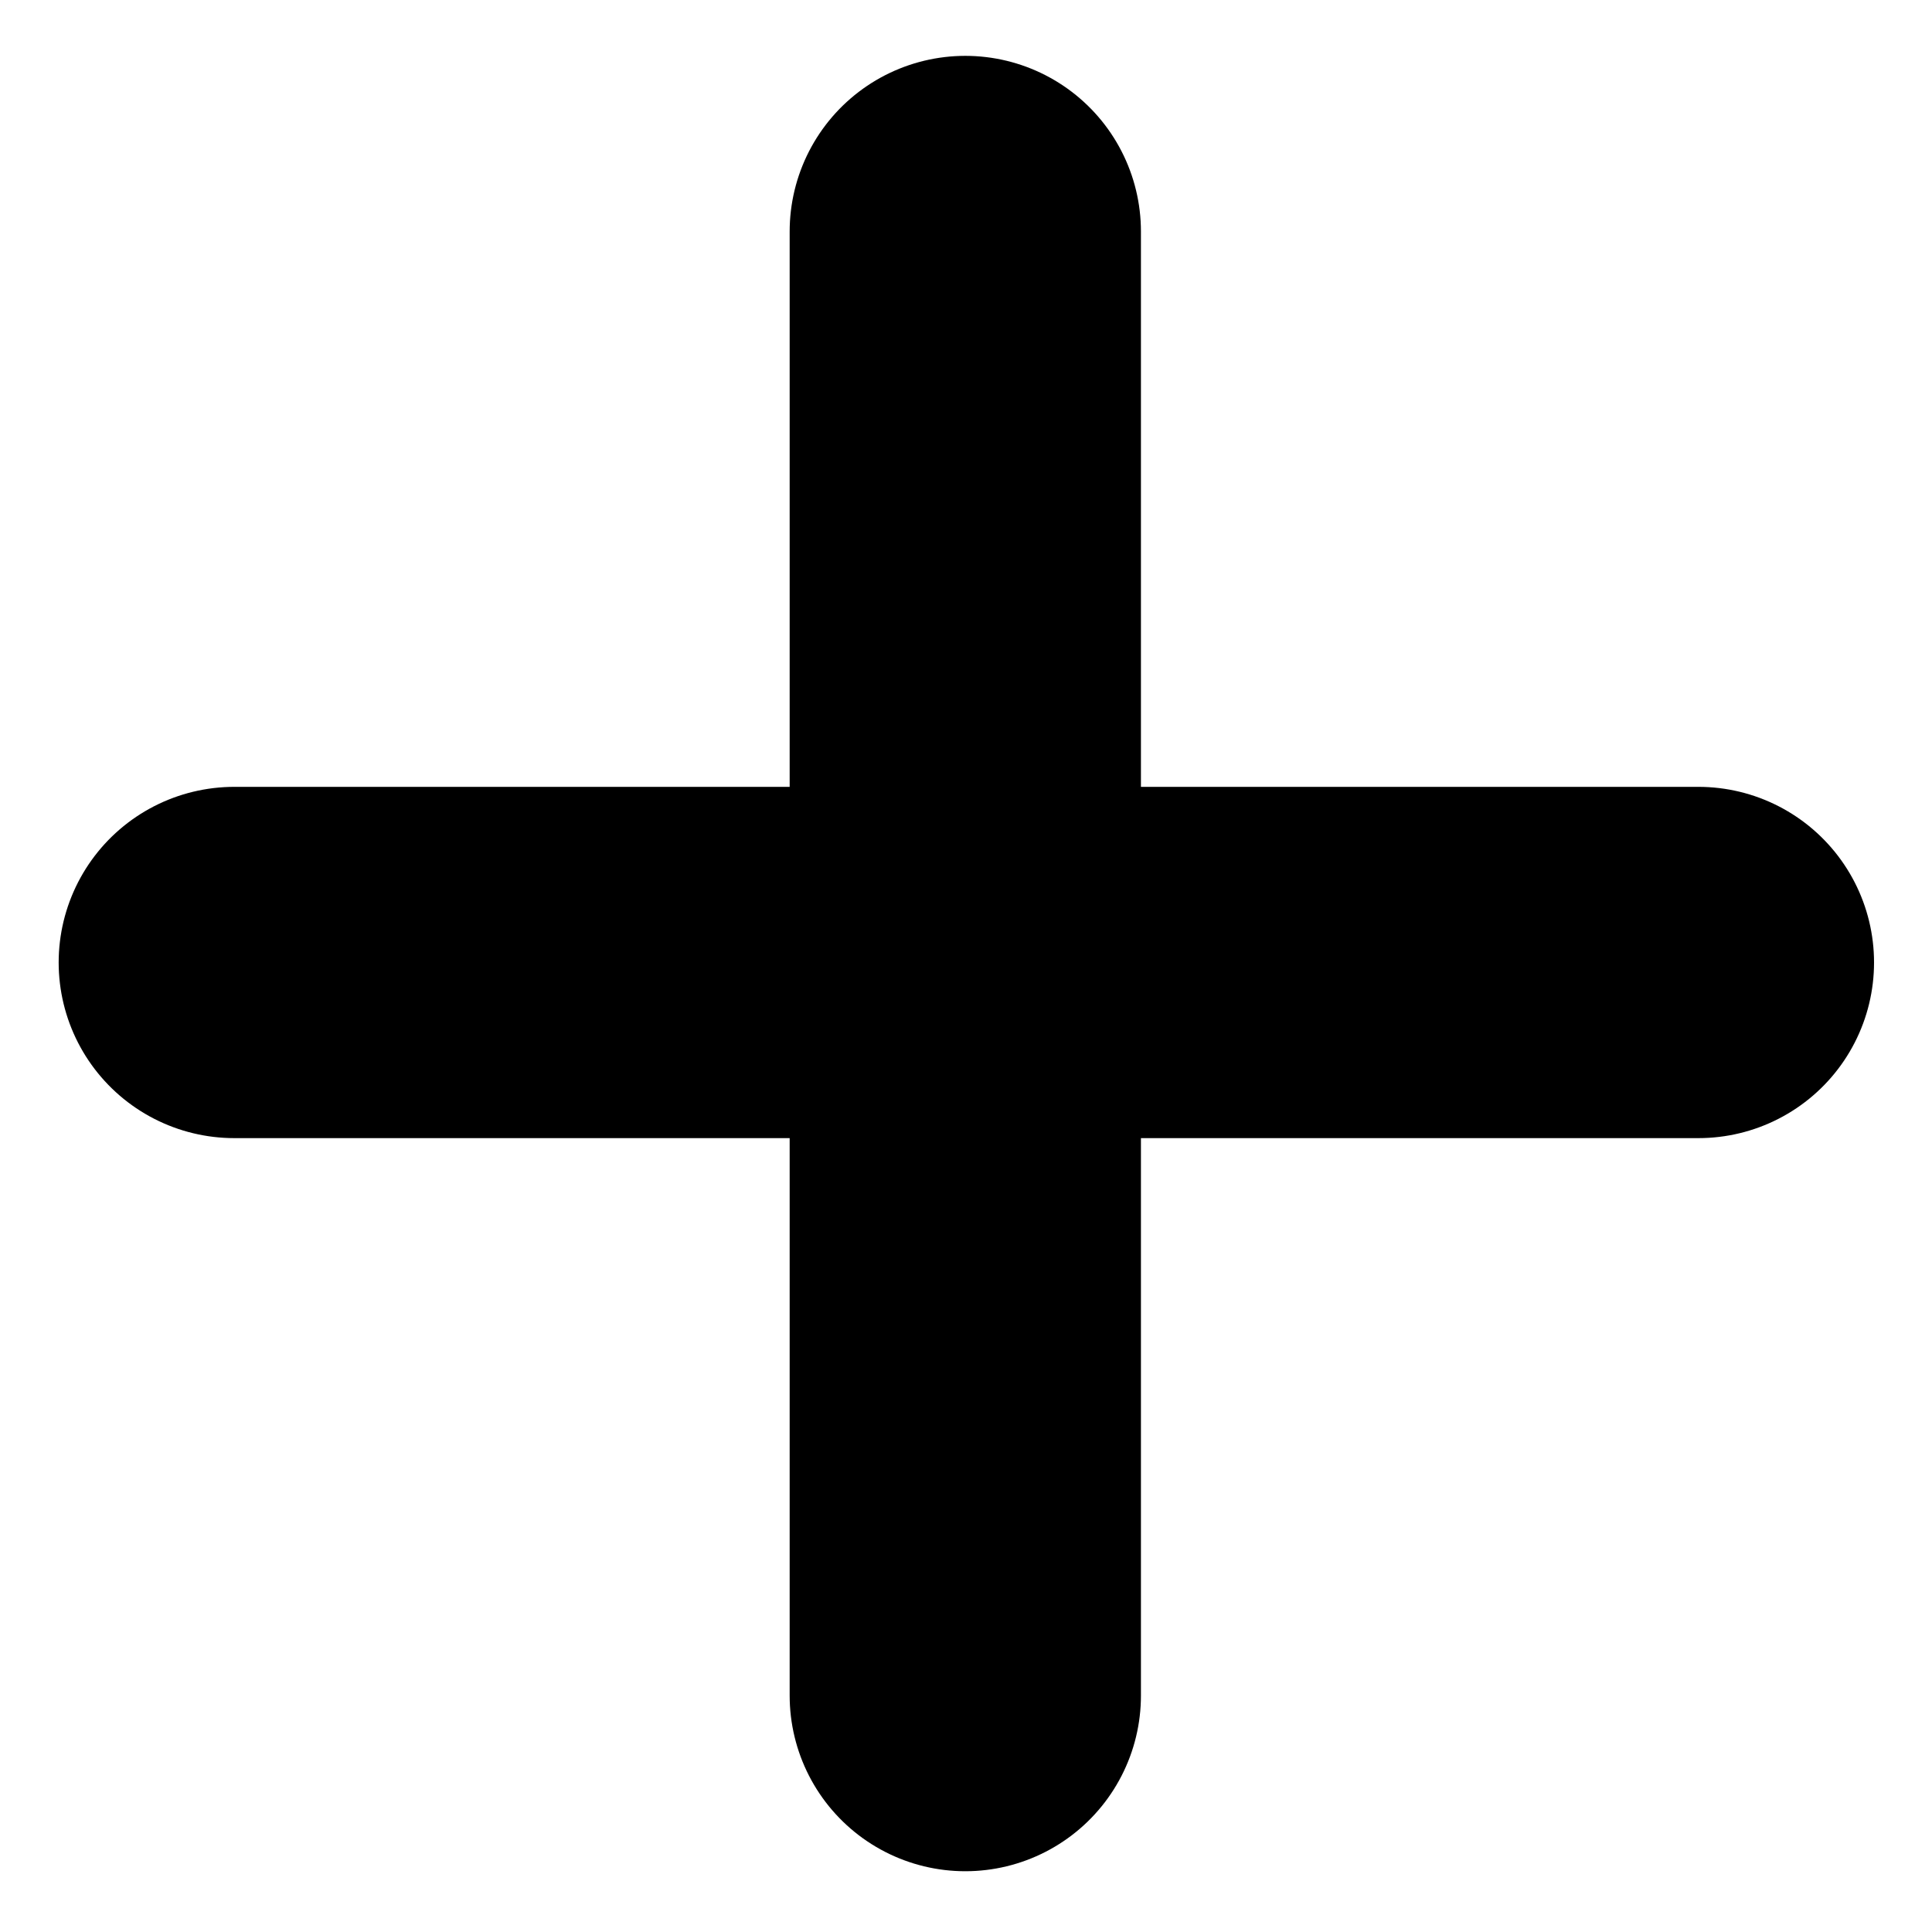
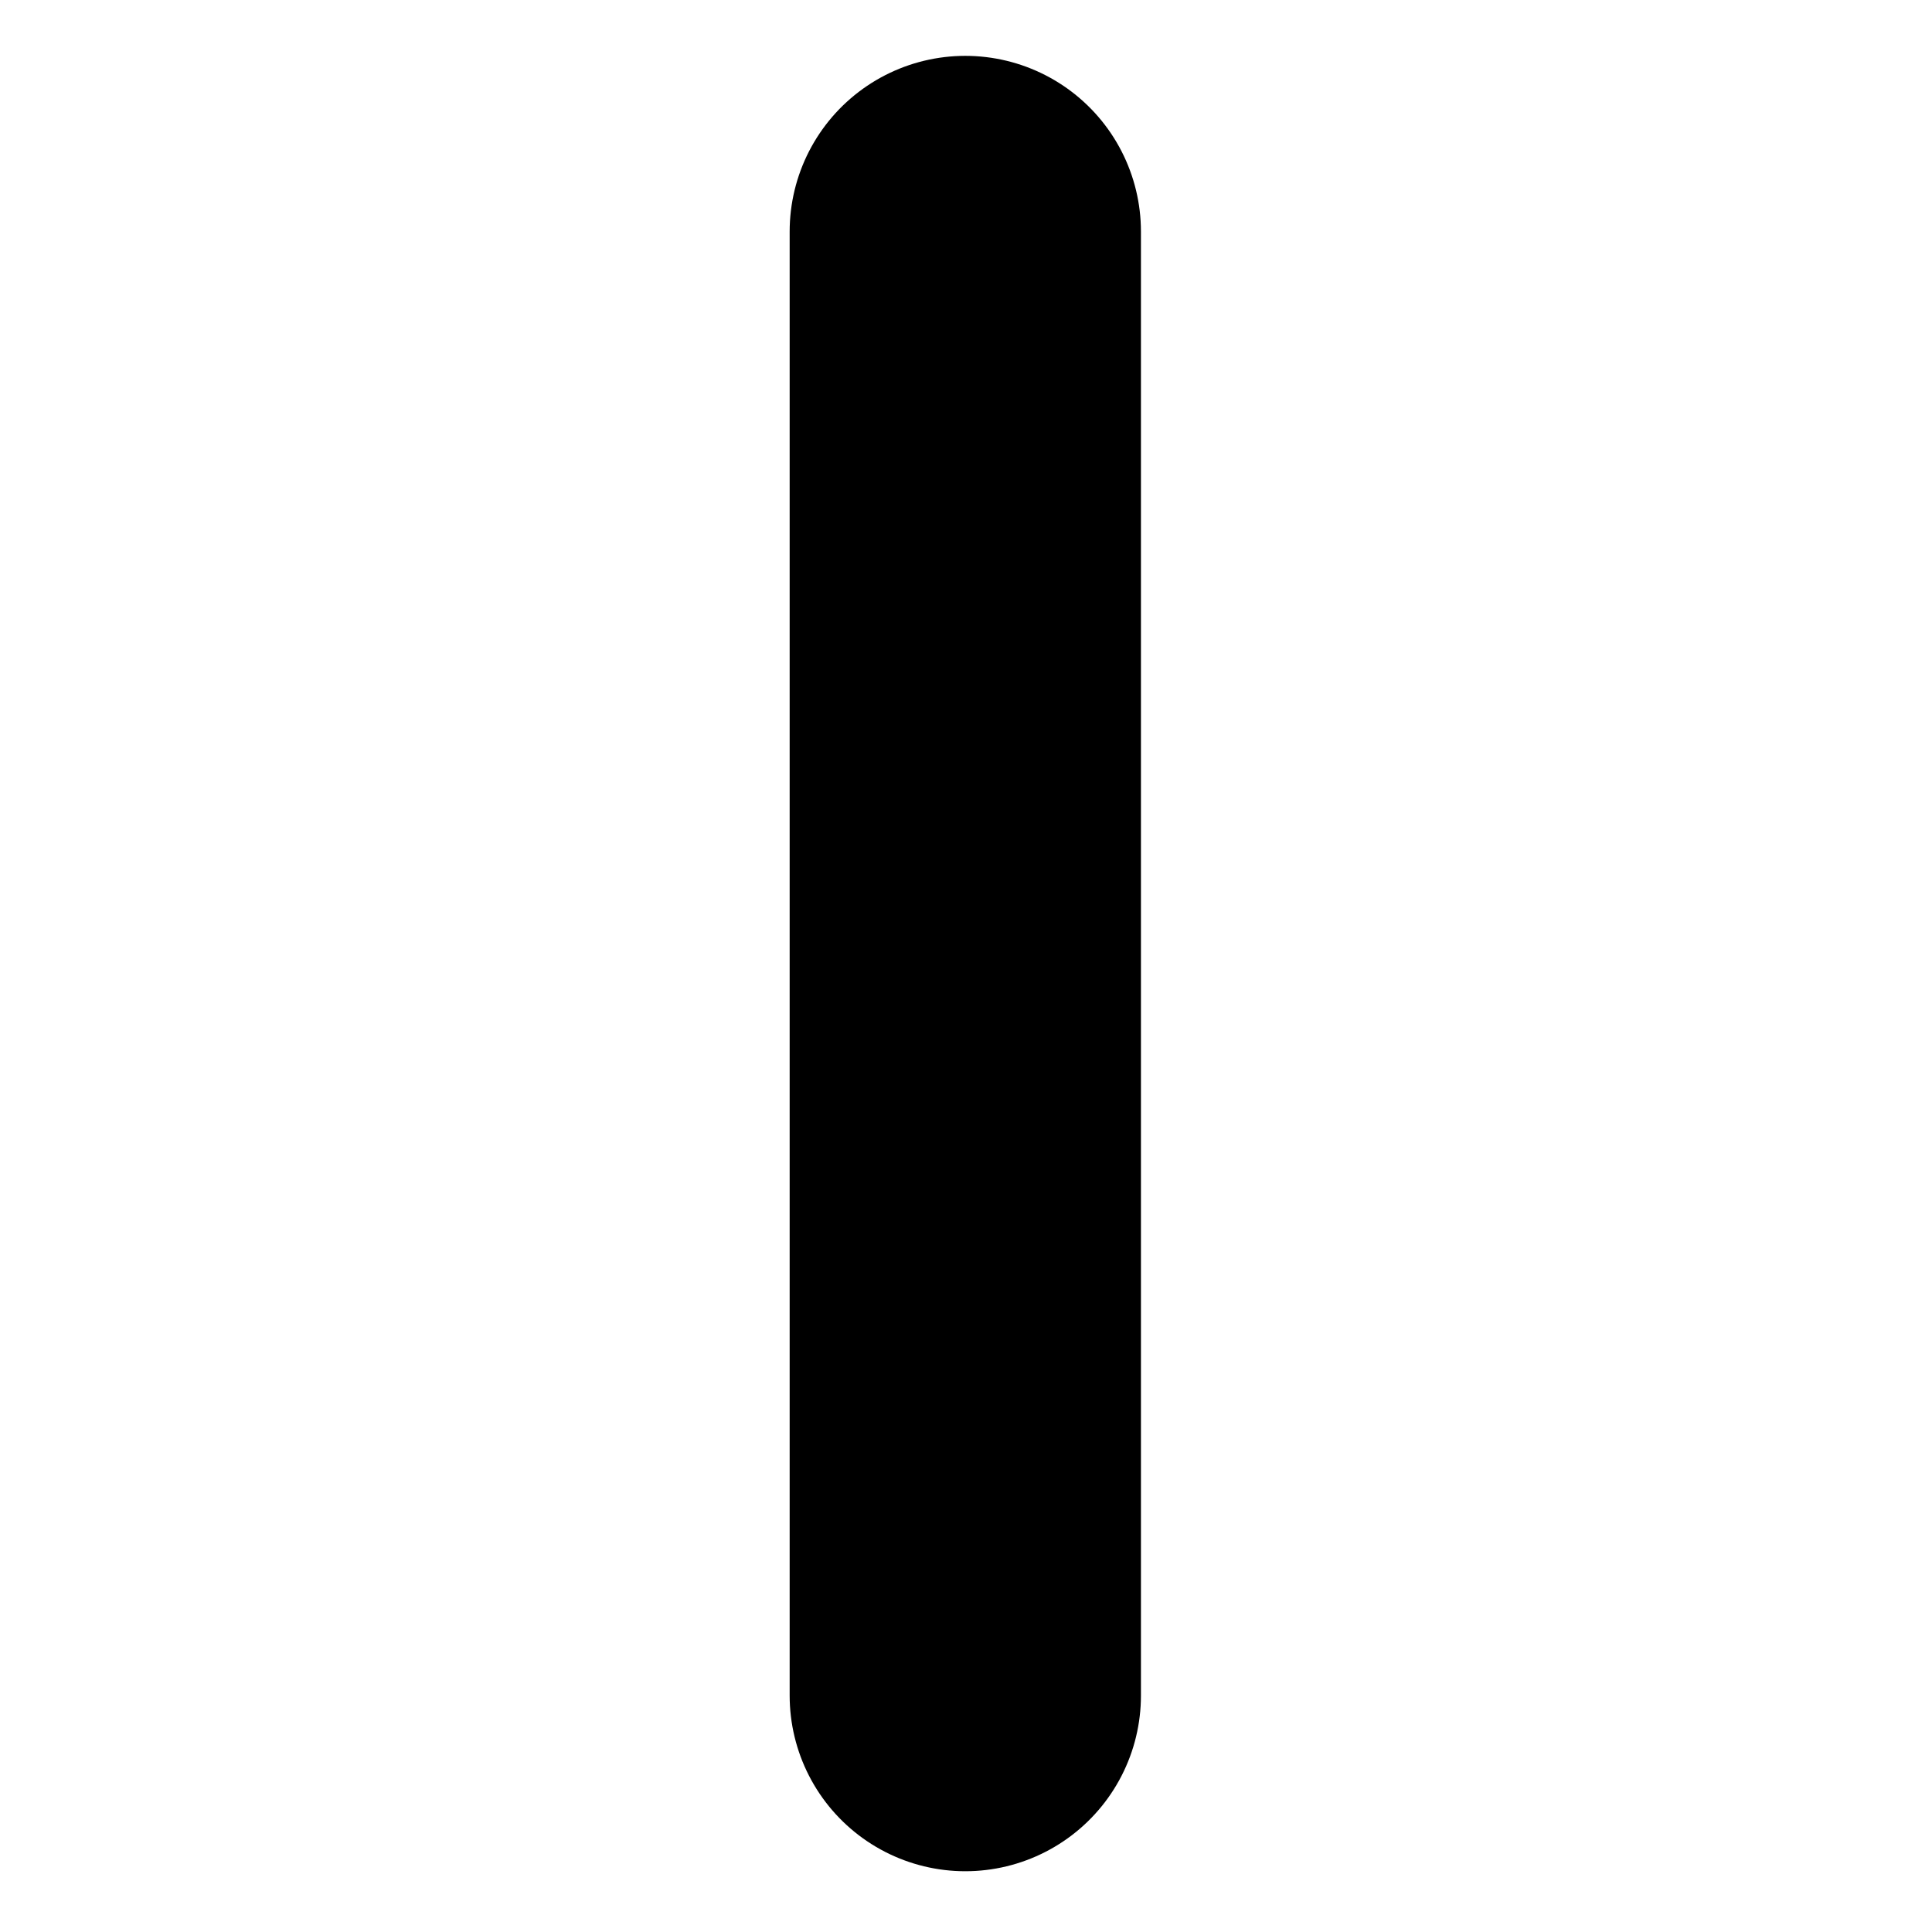
<svg xmlns="http://www.w3.org/2000/svg" width="11" height="11" viewBox="0 0 11 11" fill="none">
  <path d="M5.496 1.318V9.654" stroke="black" stroke-width="2" stroke-linecap="round" />
-   <path d="M9.67 5.48L1.334 5.48" stroke="black" stroke-width="2" stroke-linecap="round" />
</svg>